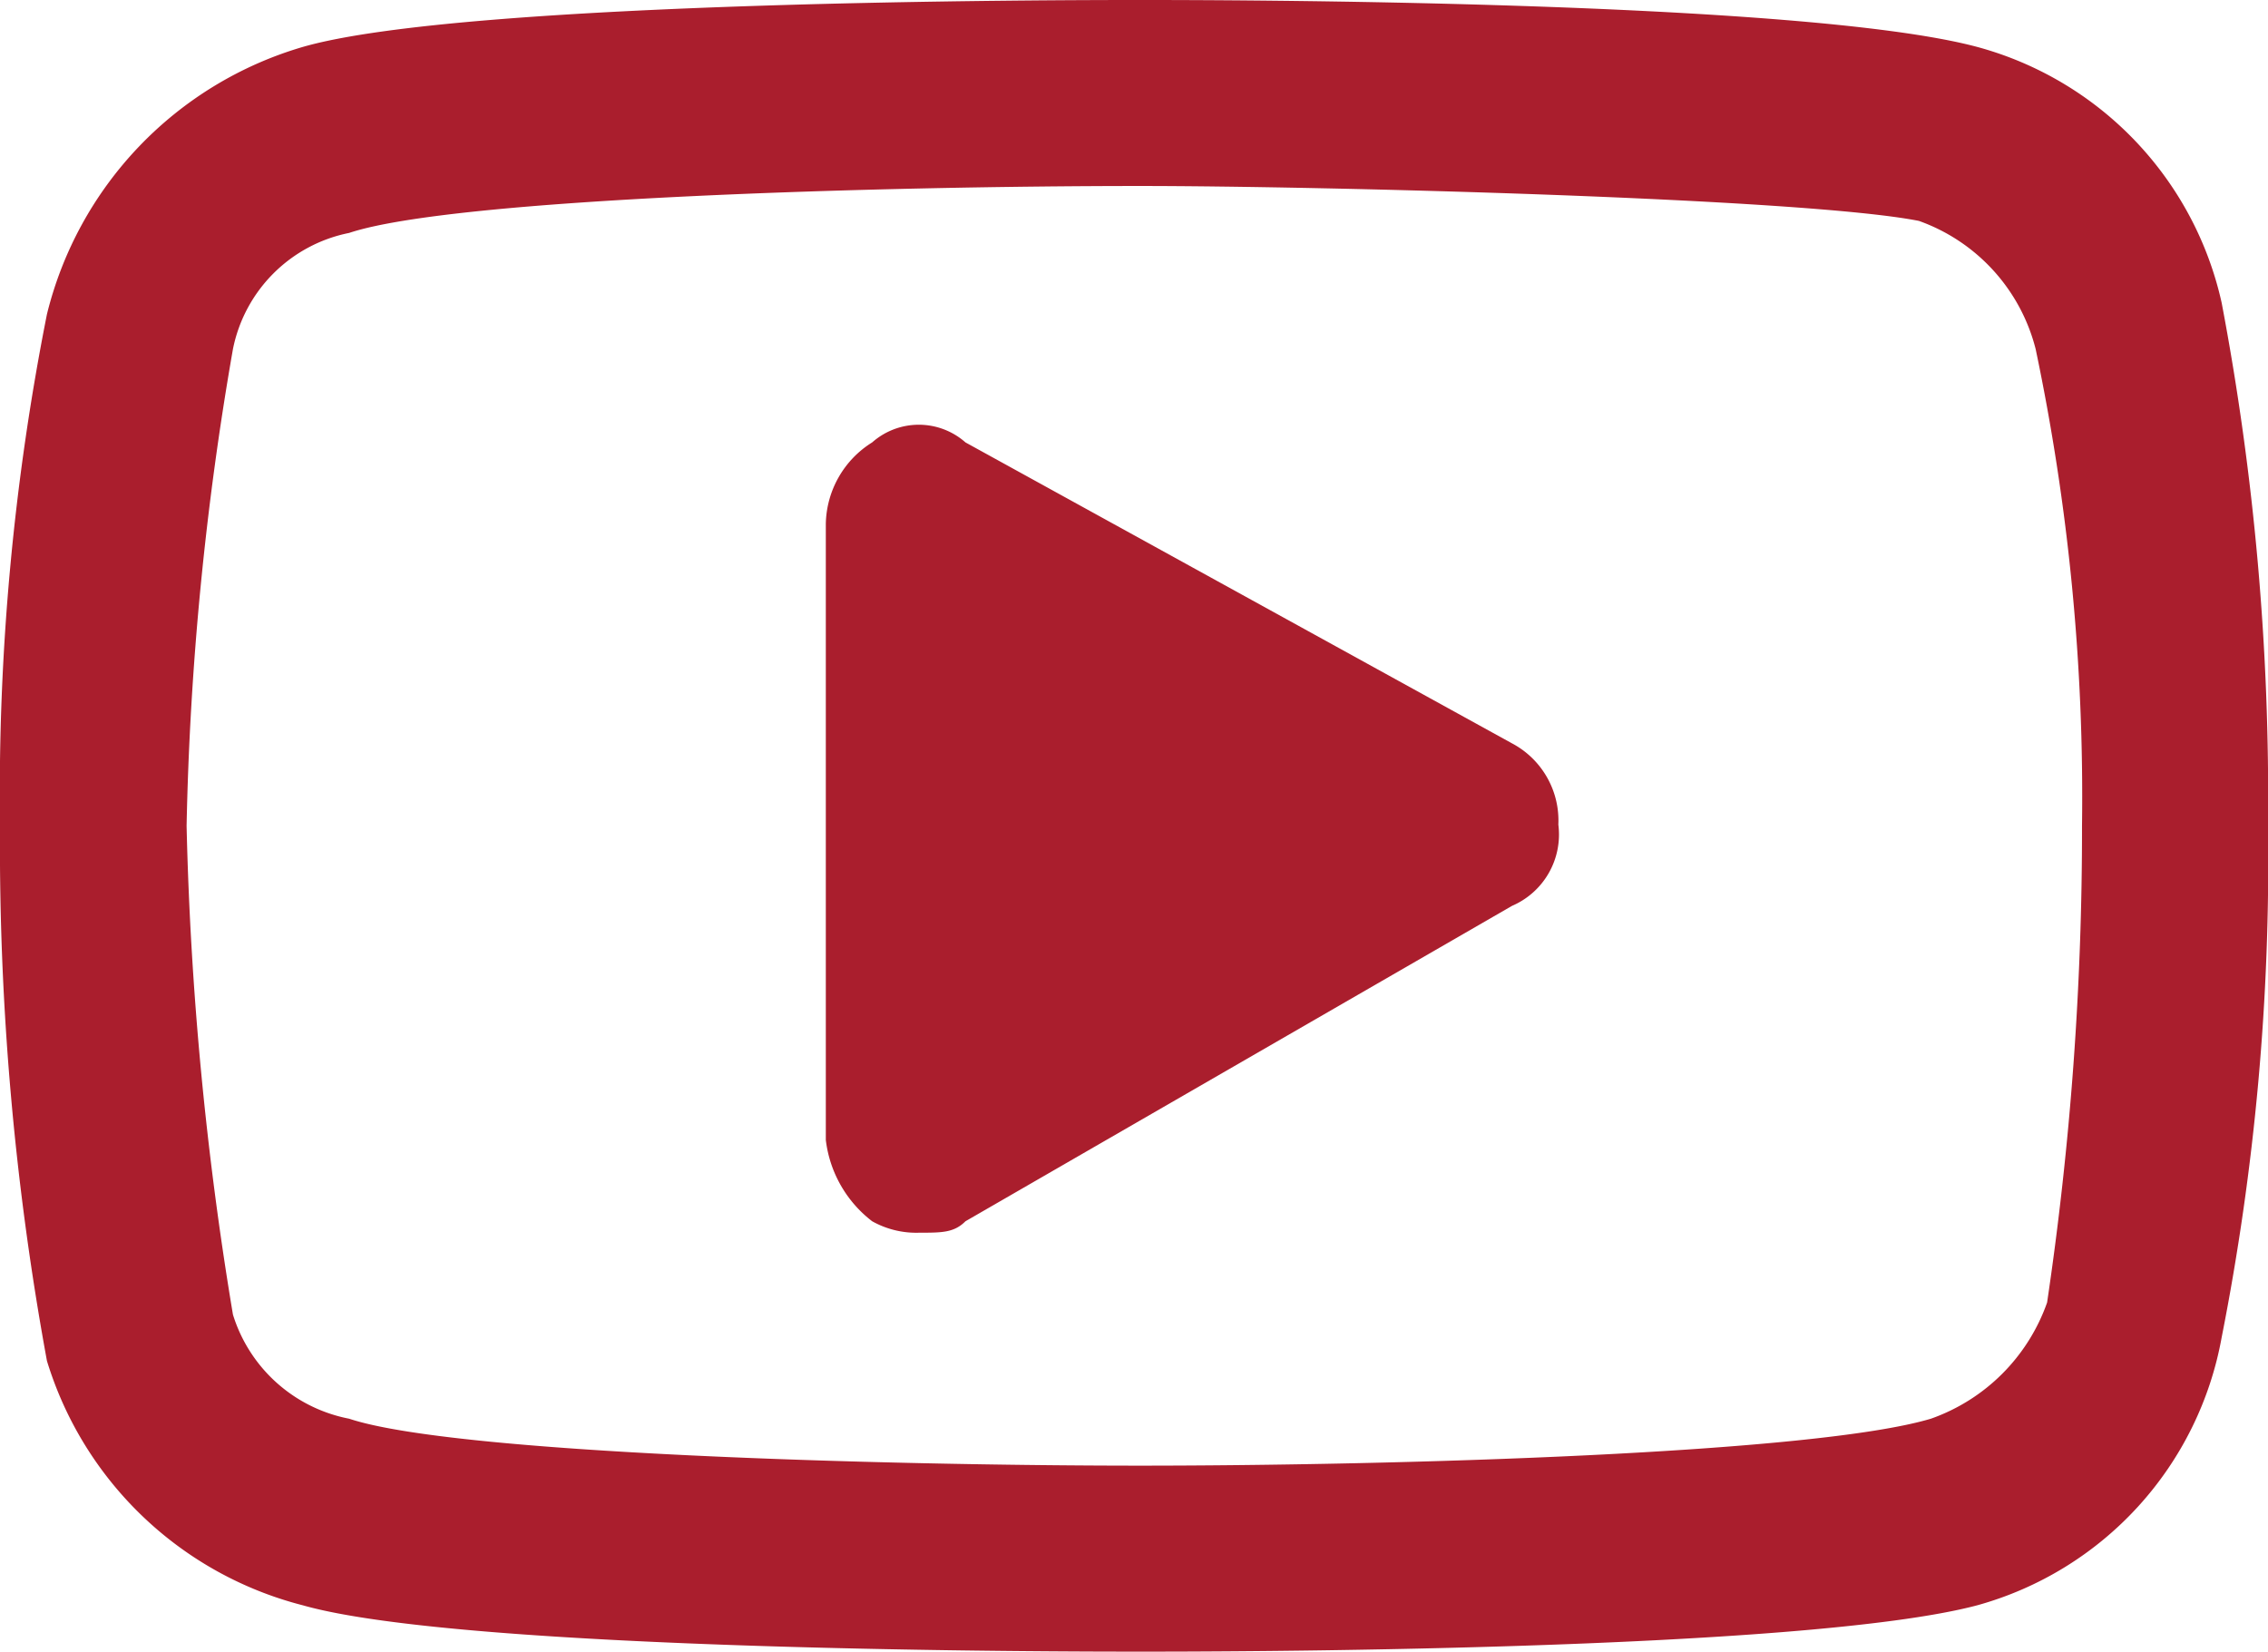
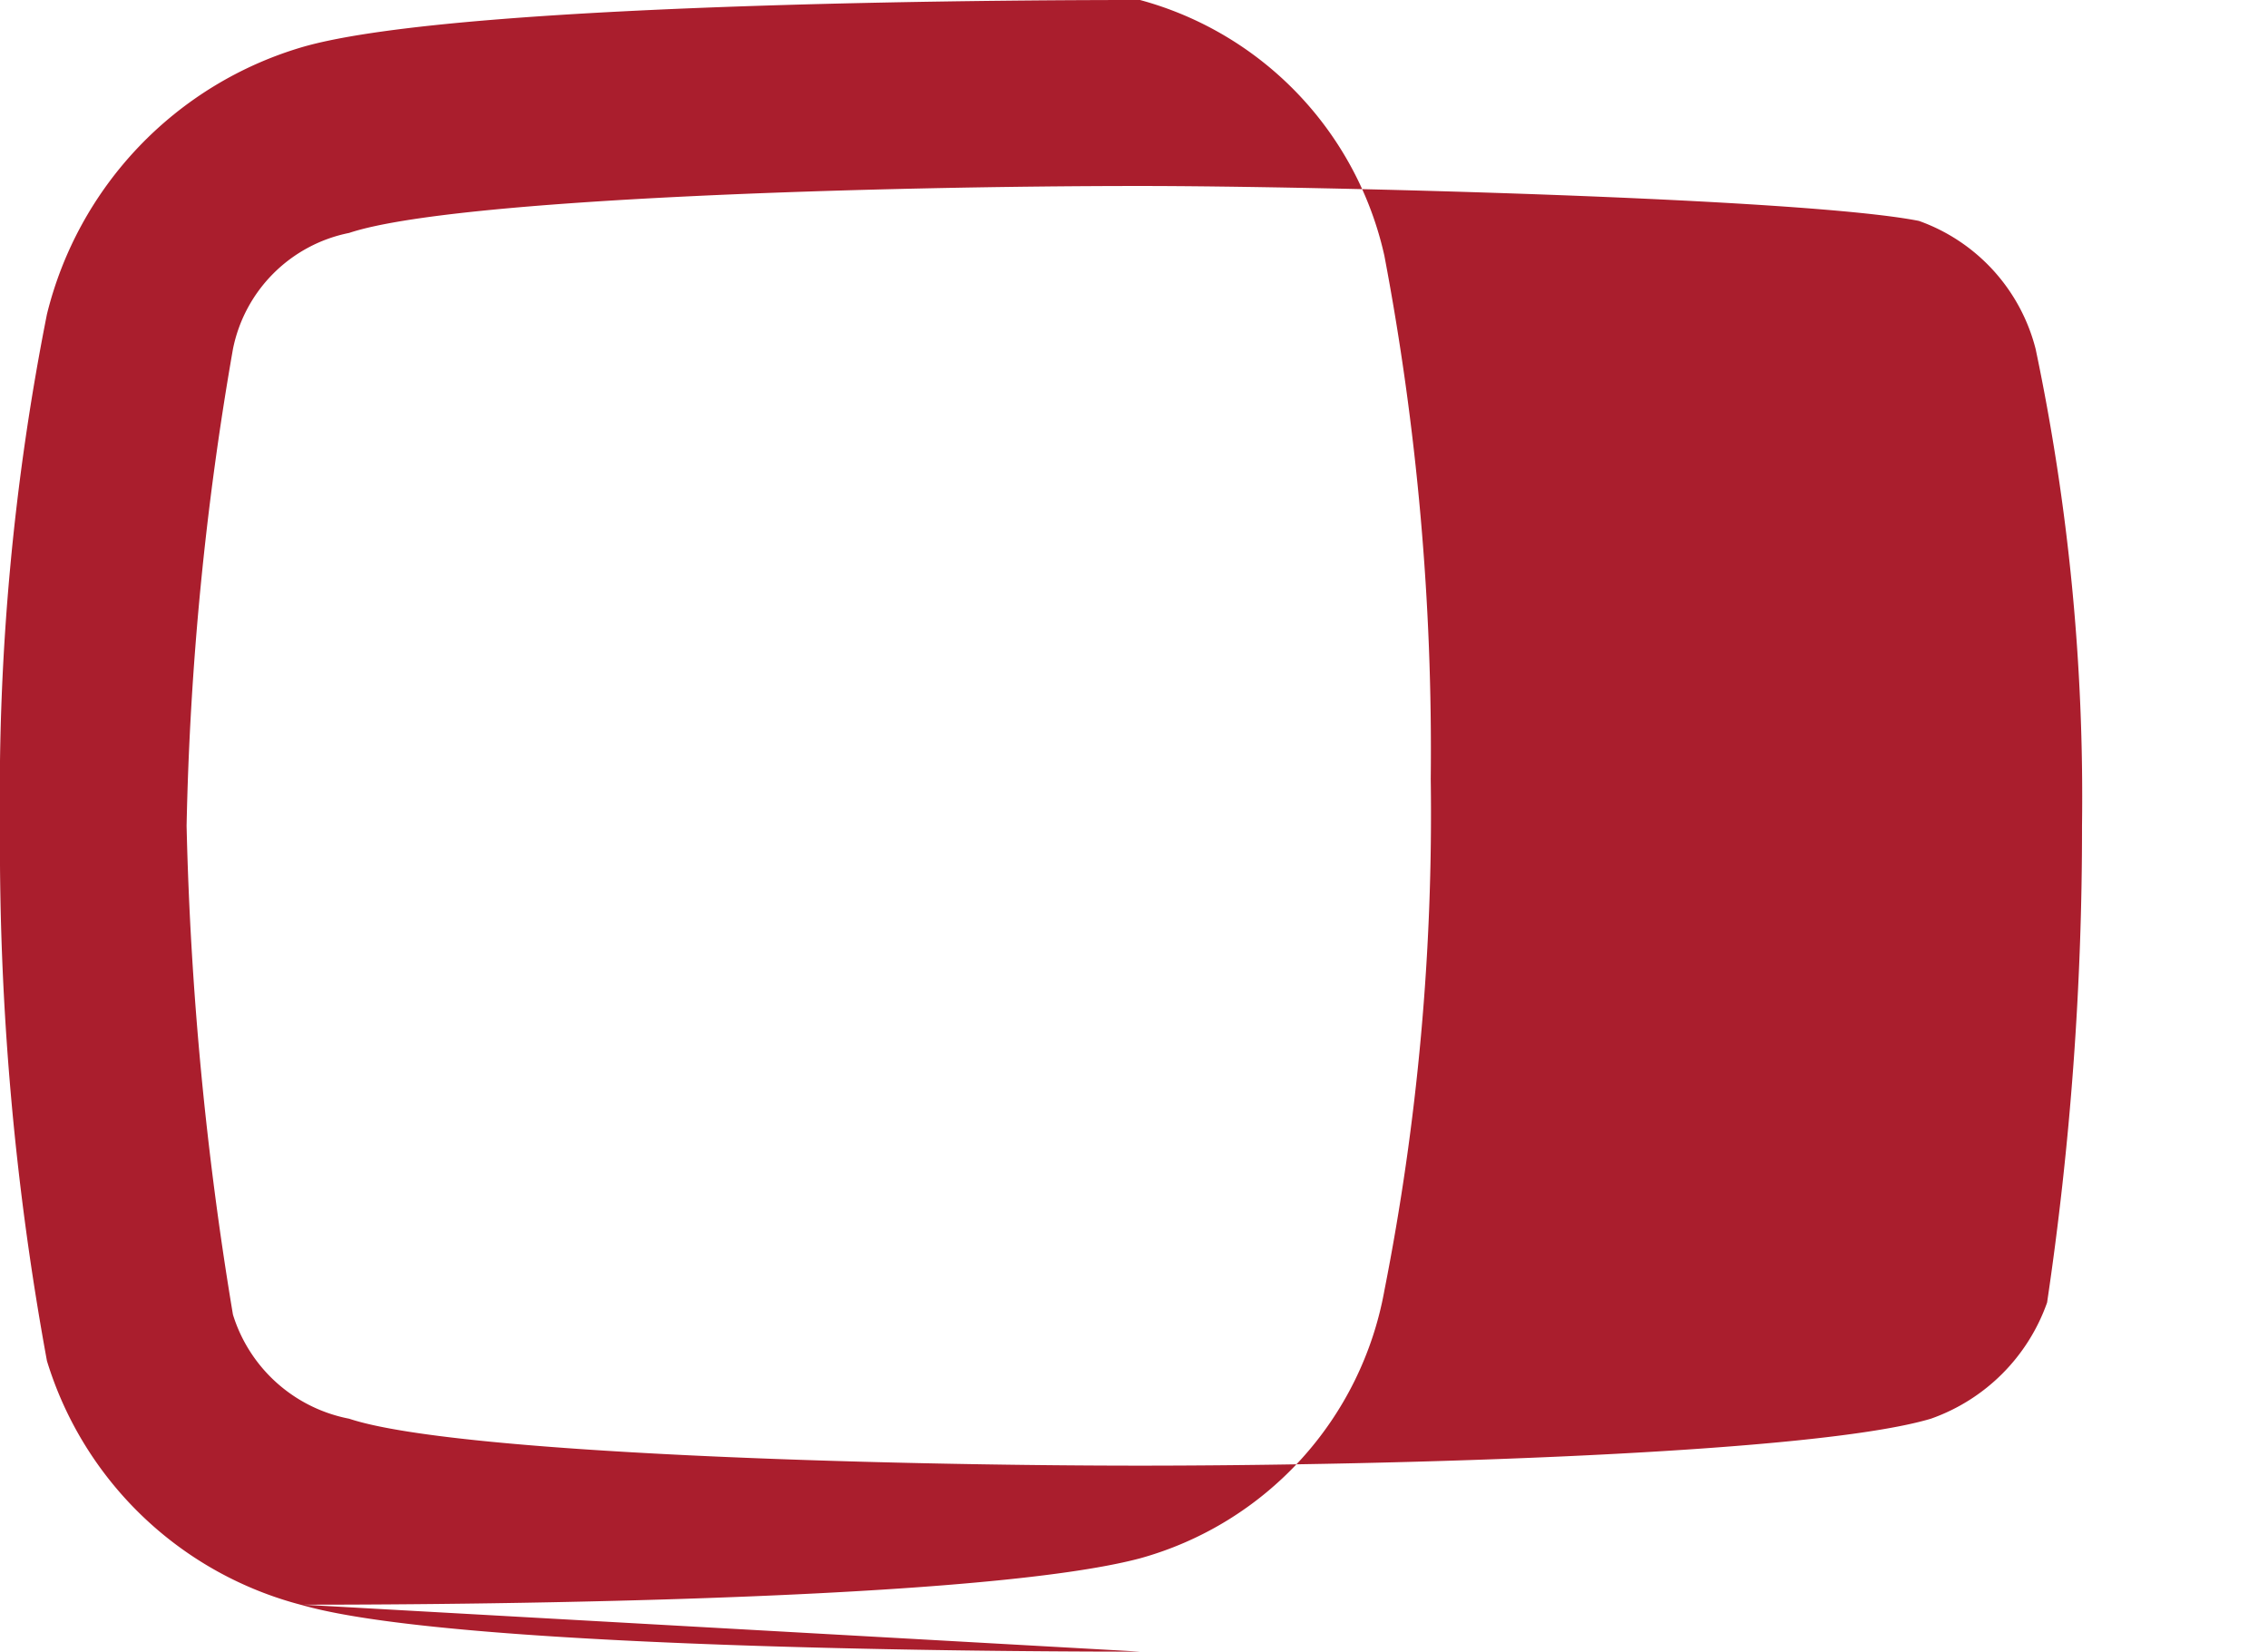
<svg xmlns="http://www.w3.org/2000/svg" id="Слой_1" data-name="Слой 1" viewBox="0 0 37.68 27.44">
  <defs>
    <style>.cls-1{fill:#aa1e2d;}</style>
  </defs>
  <title>Yuotube</title>
-   <path class="cls-1" d="M287.9,311.8c-4.25,0-11.4.2-13.14.78a2.46,2.46,0,0,0-1.93,1.93,52,52,0,0,0-.77,7.92,57.19,57.19,0,0,0,.77,8.12,2.52,2.52,0,0,0,1.93,1.73c1.74.58,8.89.78,13.14.78s11.2-.2,13.14-.78a3.16,3.16,0,0,0,1.93-1.93,53.47,53.47,0,0,0,.58-7.92,36.14,36.14,0,0,0-.77-7.92,3.06,3.06,0,0,0-1.94-2.13c-1.93-.38-10-.58-12.94-.58Zm0,24.35c-1.16,0-11.21,0-13.91-.77a6,6,0,0,1-4.25-4.06,47.39,47.39,0,0,1-.78-8.89,40.86,40.86,0,0,1,.78-8.5,6.16,6.16,0,0,1,4.25-4.44c2.7-.78,12.75-.78,13.91-.78s11,0,13.91.78a5.68,5.68,0,0,1,4.06,4.25h0a44,44,0,0,1,.77,8.69,40.87,40.87,0,0,1-.77,8.5,5.66,5.66,0,0,1-4.06,4.45c-2.9.77-12.75.77-13.91.77Z" transform="translate(-268.96 -308.71)" />
-   <path class="cls-1" d="M284.23,329.19a1.5,1.5,0,0,1-.78-.19,2,2,0,0,1-.77-1.35V317.41a1.63,1.63,0,0,1,.77-1.35,1.17,1.17,0,0,1,1.55,0l9.08,5a1.45,1.45,0,0,1,.77,1.35,1.29,1.29,0,0,1-.77,1.35L285,329c-.19.19-.39.19-.77.19Z" transform="translate(-268.96 -308.71)" />
+   <path class="cls-1" d="M287.9,311.8c-4.25,0-11.4.2-13.14.78a2.46,2.46,0,0,0-1.93,1.93,52,52,0,0,0-.77,7.92,57.19,57.19,0,0,0,.77,8.12,2.52,2.52,0,0,0,1.93,1.73c1.74.58,8.89.78,13.14.78s11.2-.2,13.14-.78a3.16,3.16,0,0,0,1.93-1.93,53.47,53.47,0,0,0,.58-7.92,36.14,36.14,0,0,0-.77-7.92,3.06,3.06,0,0,0-1.94-2.13c-1.93-.38-10-.58-12.94-.58Zm0,24.35c-1.16,0-11.21,0-13.91-.77a6,6,0,0,1-4.25-4.06,47.39,47.39,0,0,1-.78-8.89,40.86,40.86,0,0,1,.78-8.5,6.16,6.16,0,0,1,4.25-4.44c2.7-.78,12.75-.78,13.91-.78a5.68,5.68,0,0,1,4.06,4.25h0a44,44,0,0,1,.77,8.69,40.87,40.87,0,0,1-.77,8.5,5.66,5.66,0,0,1-4.06,4.45c-2.9.77-12.75.77-13.91.77Z" transform="translate(-268.96 -308.71)" />
</svg>